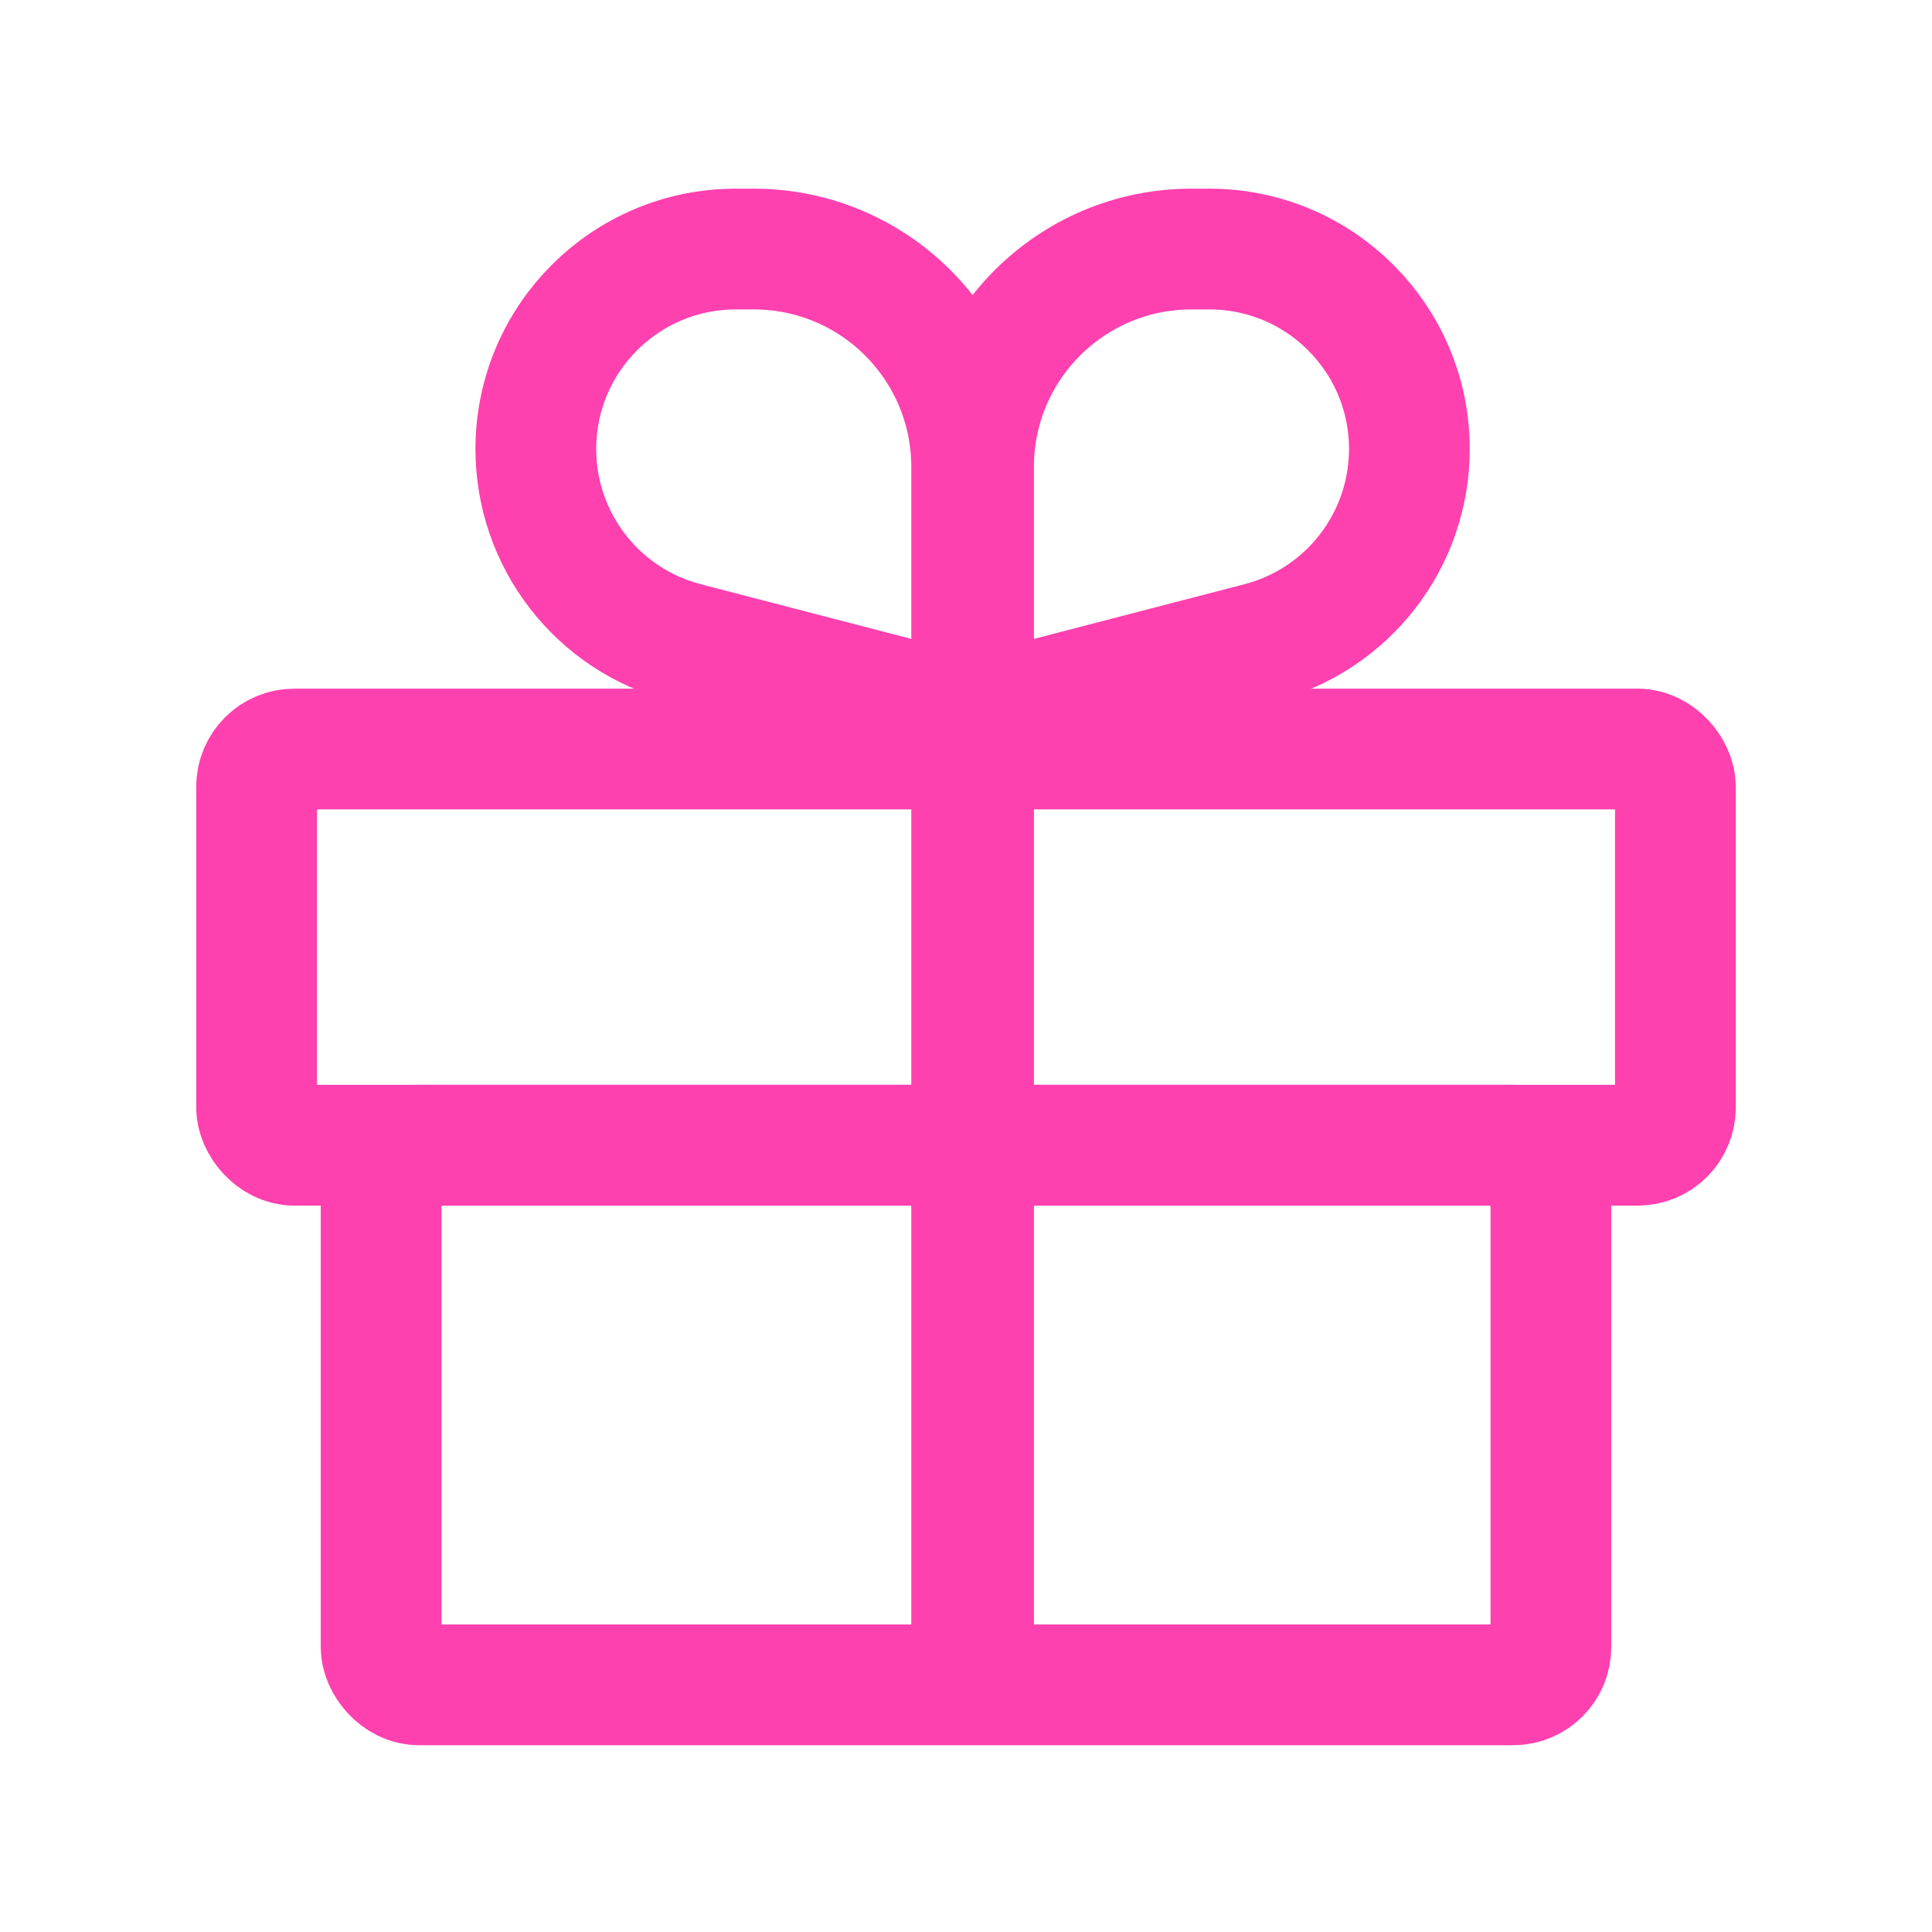
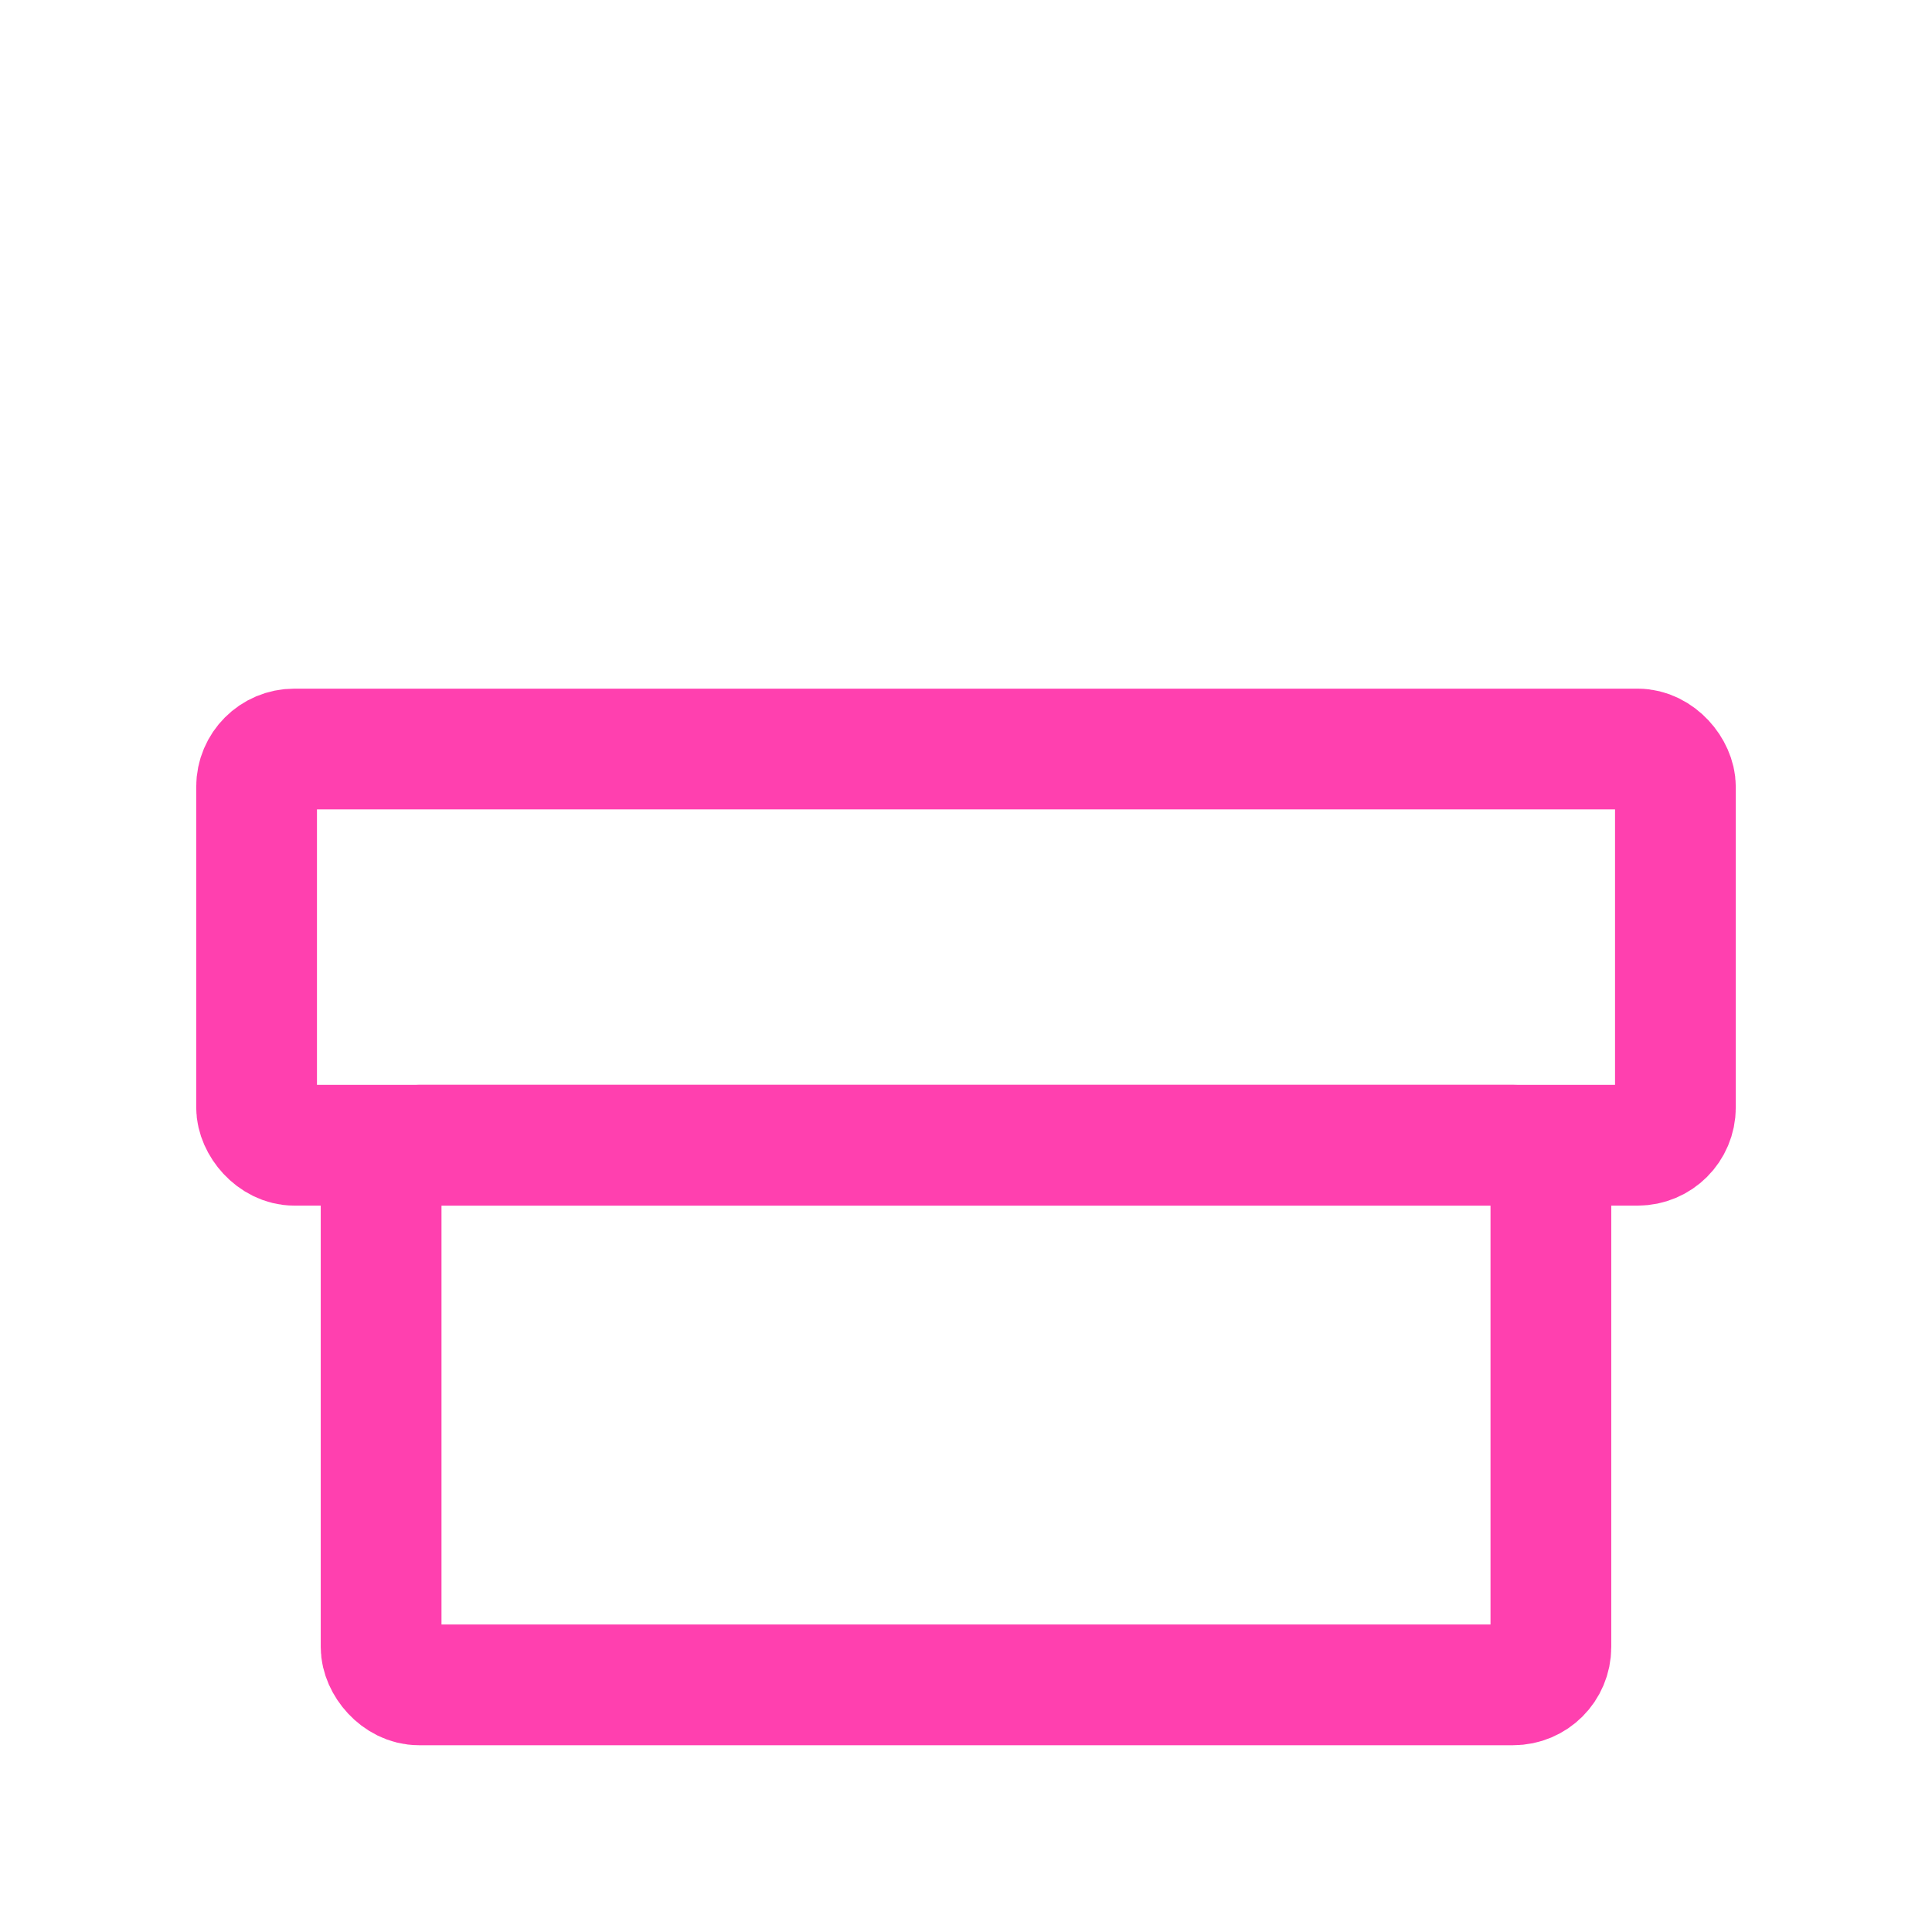
<svg xmlns="http://www.w3.org/2000/svg" width="512" height="512" viewBox="0 0 512 512" fill="none">
  <rect x="101" y="303.5" width="310" height="143" rx="10" stroke="#FF40AF" stroke-width="32" />
  <rect x="68" y="198.5" width="376" height="105" rx="10" stroke="#FF40AF" stroke-width="32" />
-   <path d="M258 440V190M258 190V123.75C258 91.856 283.856 66 315.75 66H320.496C349.769 66 373.5 89.731 373.5 119.004V119.004C373.5 143.146 357.187 164.237 333.821 170.306L258 190Z" stroke="#FF40AF" stroke-width="32" stroke-linecap="round" />
-   <path d="M257.5 440V190M257.5 190V123.75C257.5 91.856 231.644 66 199.75 66H195.004C165.731 66 142 89.731 142 119.004V119.004C142 143.146 158.313 164.237 181.679 170.306L257.5 190Z" stroke="#FF40AF" stroke-width="32" stroke-linecap="round" />
</svg>